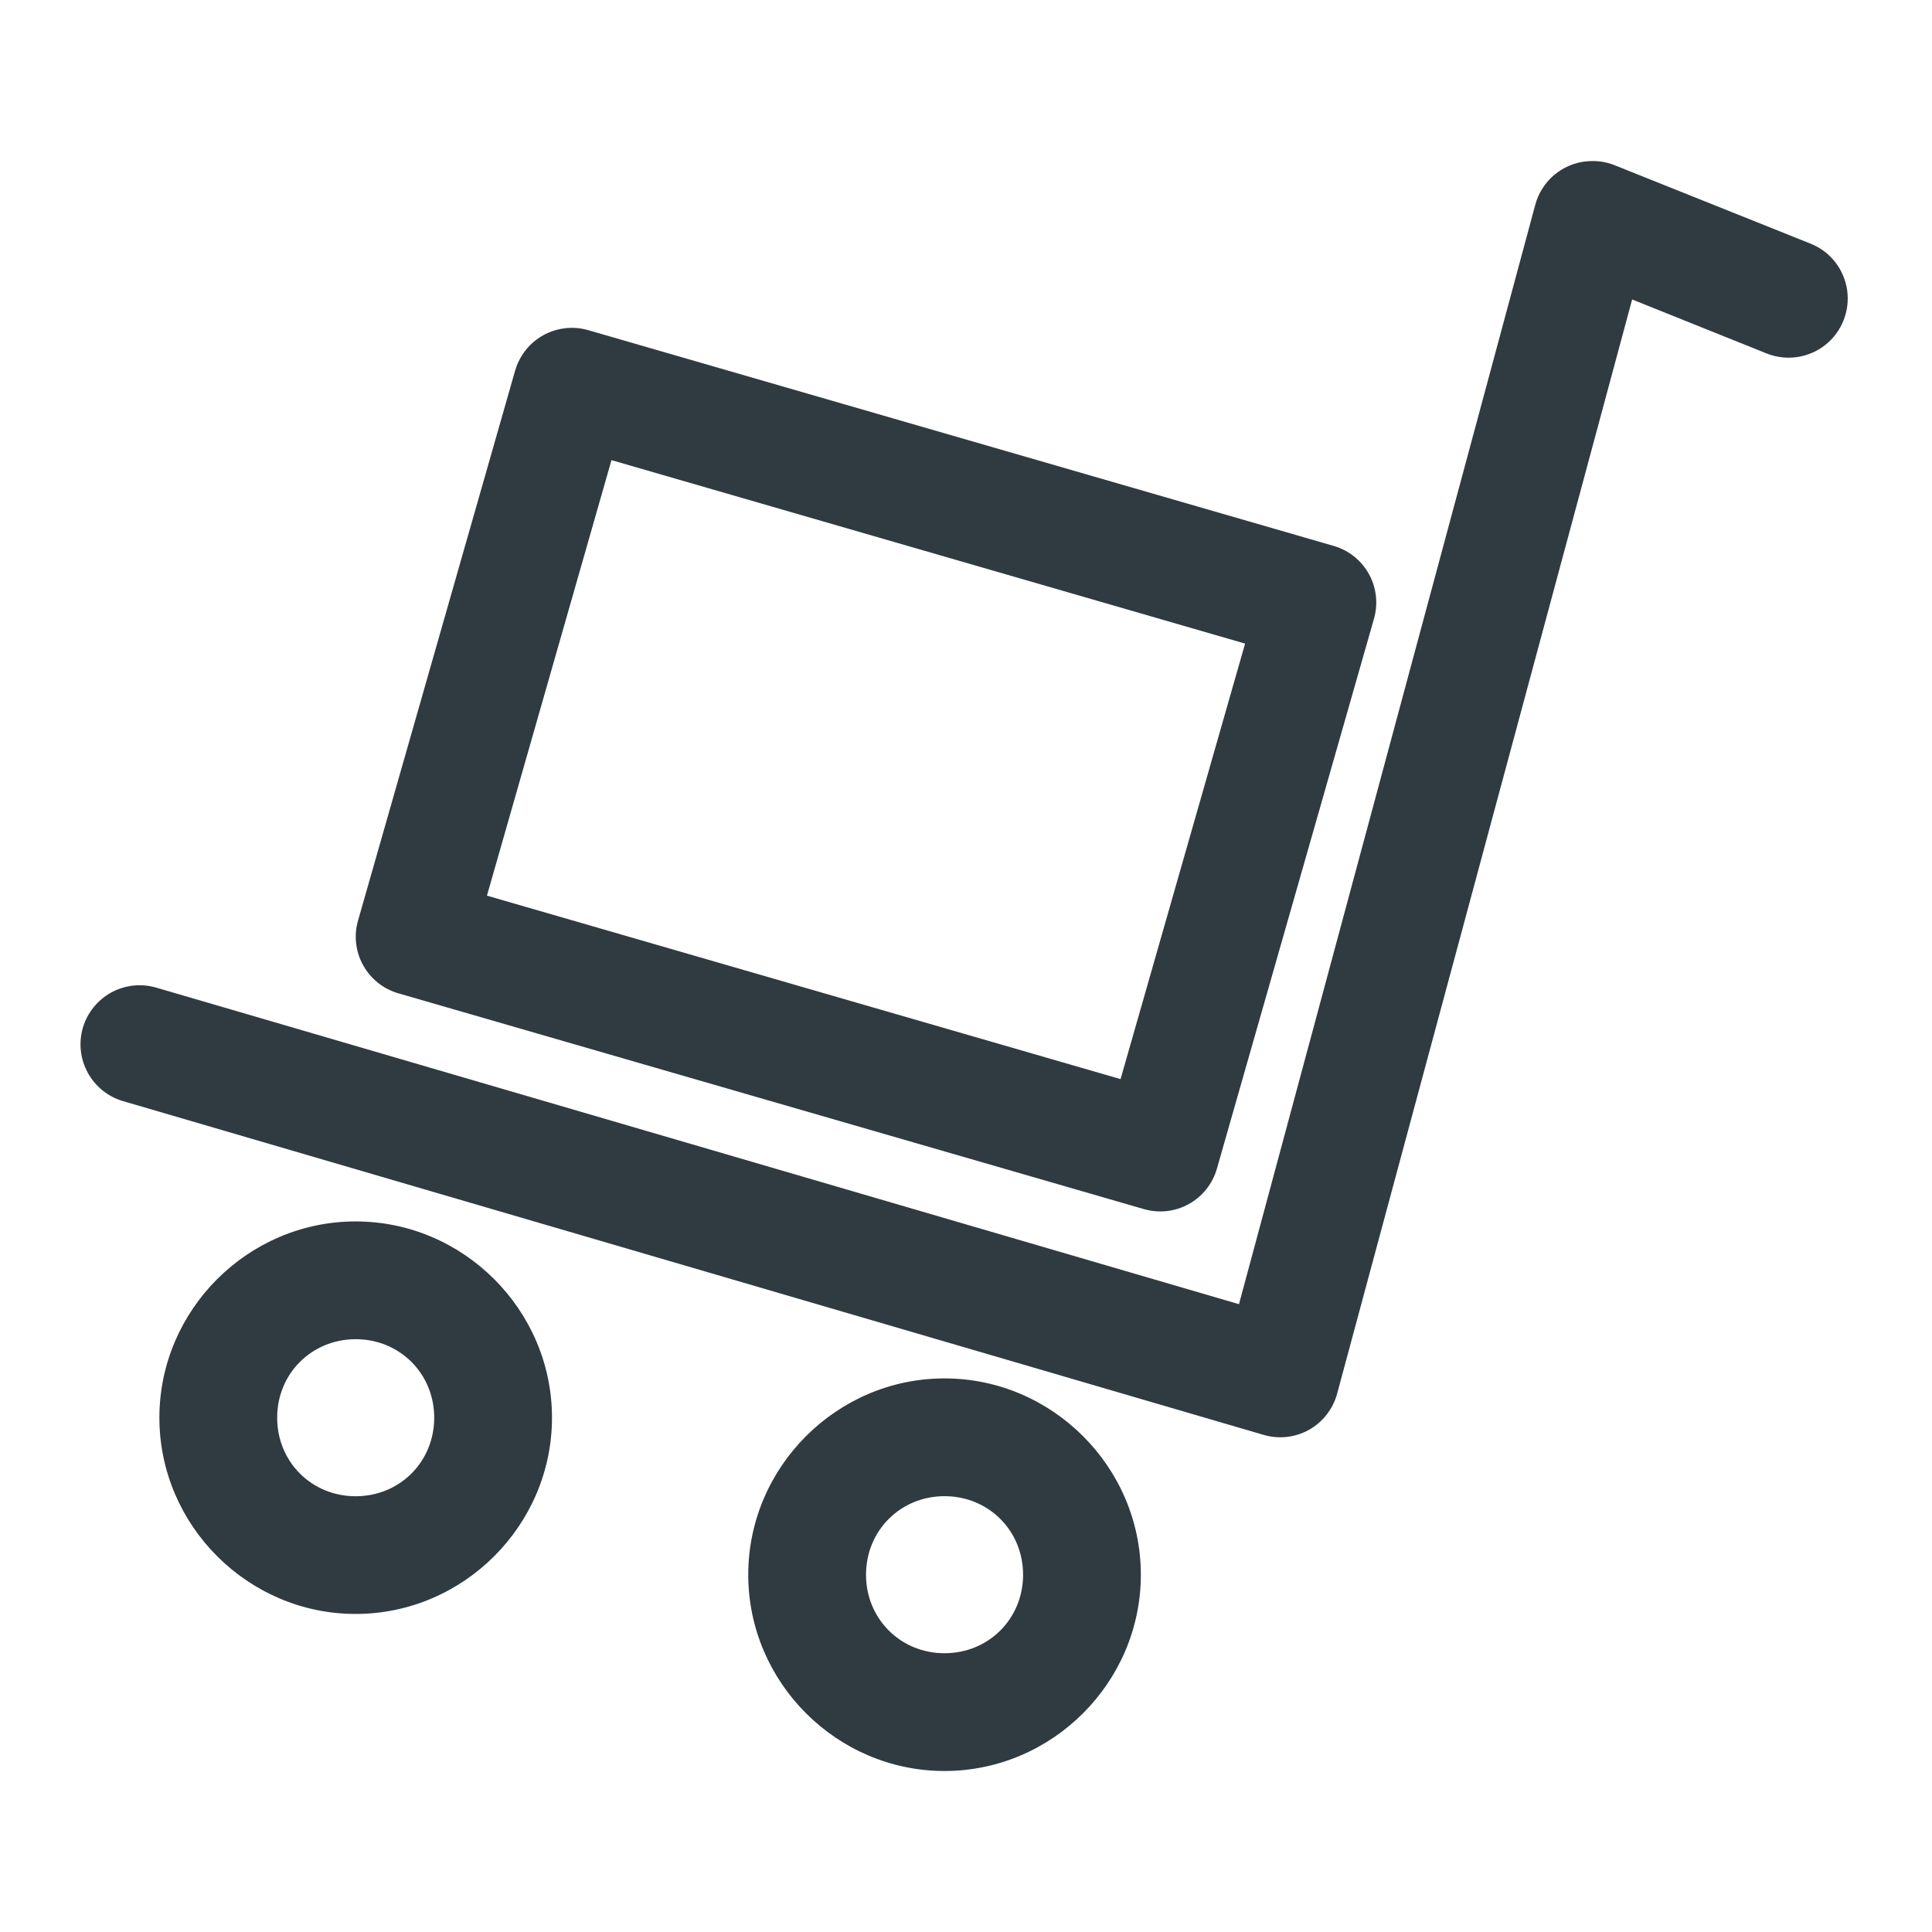
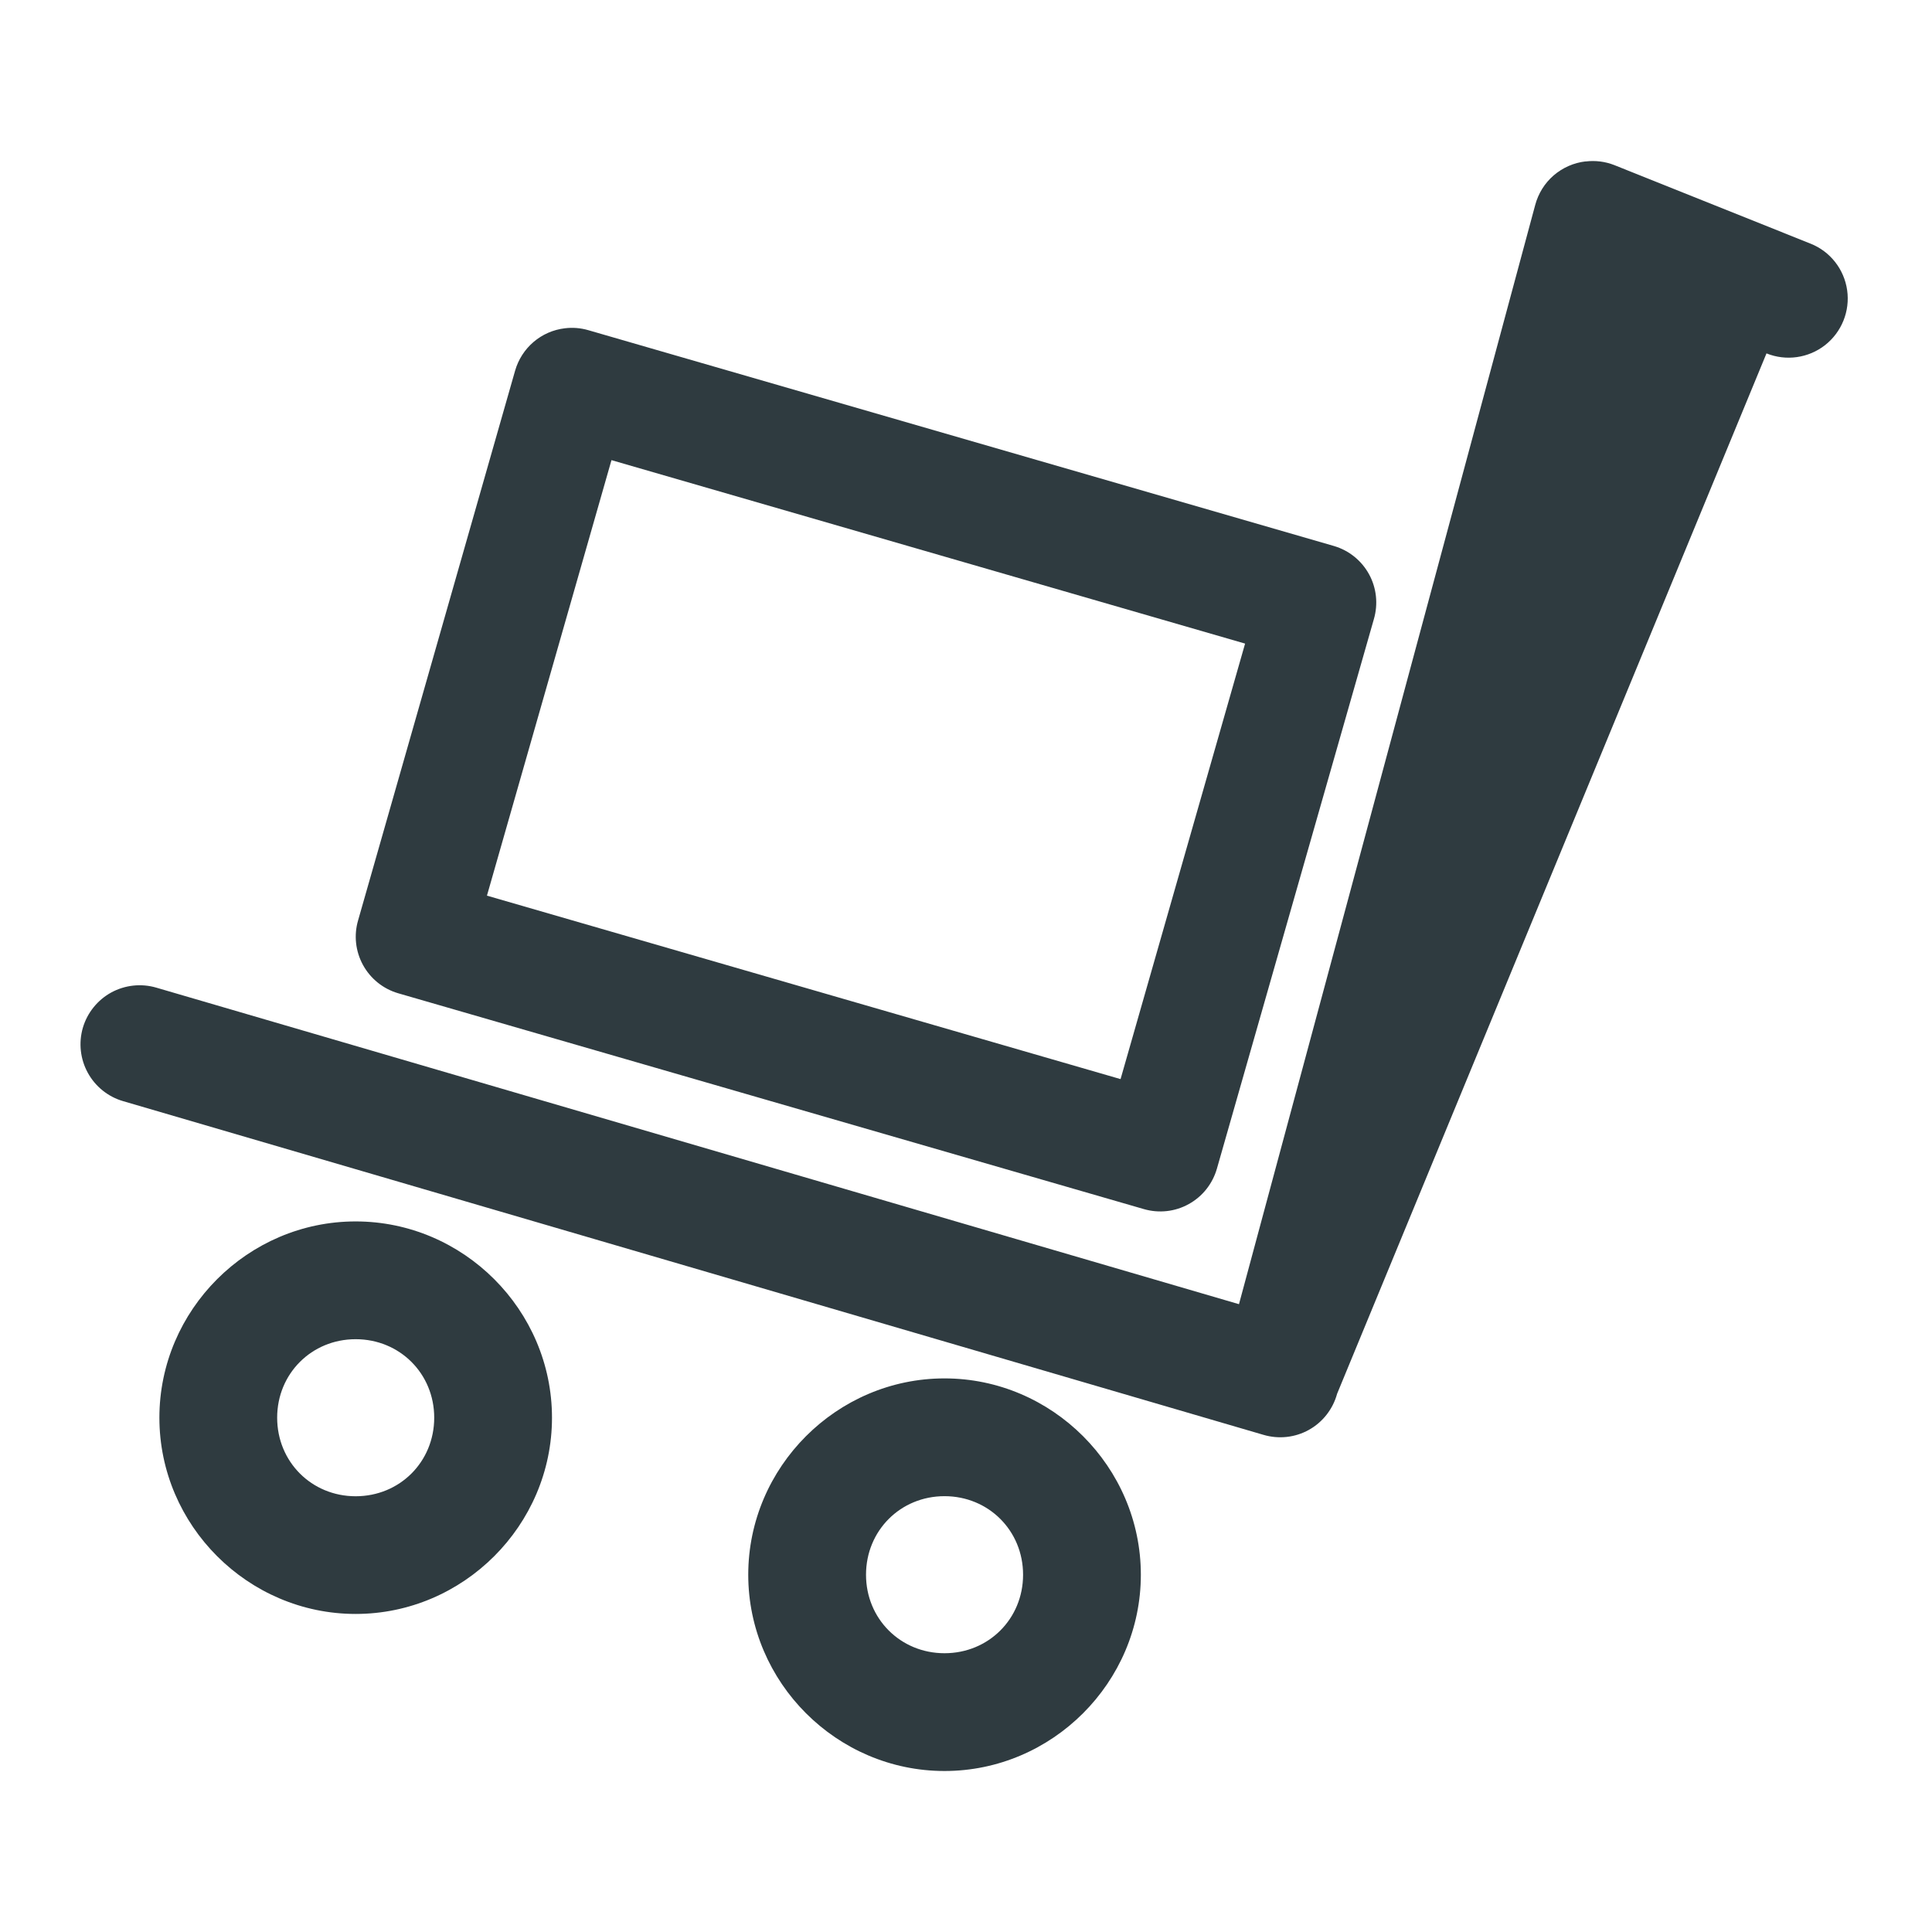
<svg xmlns="http://www.w3.org/2000/svg" width="24" height="24" viewBox="0 0 24 24" fill="none">
-   <path d="M19.696 2.005C19.549 2.022 19.412 2.083 19.3 2.179C19.188 2.276 19.109 2.404 19.071 2.546L15.391 16.201L1.942 12.269C1.755 12.214 1.553 12.236 1.382 12.329C1.211 12.423 1.084 12.581 1.029 12.768C0.975 12.955 0.997 13.156 1.091 13.327C1.185 13.498 1.343 13.625 1.53 13.679L15.695 17.824H15.695C15.884 17.88 16.088 17.858 16.26 17.762C16.432 17.666 16.558 17.504 16.61 17.314L20.275 3.72L21.944 4.39C22.187 4.488 22.465 4.449 22.672 4.287C22.878 4.125 22.983 3.865 22.946 3.605C22.909 3.345 22.736 3.124 22.492 3.027L20.054 2.051C19.94 2.006 19.817 1.991 19.696 2.006L19.696 2.005ZM7.017 4.078C6.873 4.095 6.738 4.154 6.628 4.248C6.519 4.341 6.439 4.465 6.399 4.604L4.449 11.431V11.431C4.394 11.617 4.416 11.817 4.509 11.987C4.602 12.157 4.758 12.283 4.944 12.338L14.21 15.02C14.397 15.074 14.598 15.052 14.768 14.957C14.938 14.863 15.063 14.705 15.117 14.517L17.067 7.69V7.69C17.121 7.504 17.1 7.304 17.007 7.134C16.914 6.964 16.758 6.838 16.572 6.783L7.306 4.101C7.212 4.074 7.114 4.066 7.017 4.078L7.017 4.078ZM7.596 5.716L15.467 7.995L13.92 13.405L6.049 11.126L7.596 5.716V5.716ZM4.418 15.173C3.08 15.173 1.98 16.273 1.98 17.611C1.98 18.949 3.08 20.049 4.418 20.049C5.756 20.049 6.857 18.949 6.857 17.611C6.857 16.273 5.756 15.173 4.418 15.173ZM4.418 16.636C4.966 16.636 5.394 17.064 5.394 17.611C5.394 18.159 4.966 18.587 4.418 18.587C3.871 18.587 3.443 18.159 3.443 17.611C3.443 17.064 3.871 16.636 4.418 16.636ZM11.733 17.123C10.395 17.123 9.295 18.224 9.295 19.562C9.295 20.9 10.395 22 11.733 22C13.071 22 14.172 20.9 14.172 19.562C14.172 18.224 13.071 17.123 11.733 17.123ZM11.733 18.586C12.28 18.586 12.709 19.014 12.709 19.562C12.709 20.109 12.281 20.537 11.733 20.537C11.186 20.537 10.758 20.109 10.758 19.562C10.758 19.014 11.186 18.586 11.733 18.586Z" fill="#2F3B40" />
+   <path d="M19.696 2.005C19.549 2.022 19.412 2.083 19.3 2.179C19.188 2.276 19.109 2.404 19.071 2.546L15.391 16.201L1.942 12.269C1.755 12.214 1.553 12.236 1.382 12.329C1.211 12.423 1.084 12.581 1.029 12.768C0.975 12.955 0.997 13.156 1.091 13.327C1.185 13.498 1.343 13.625 1.53 13.679L15.695 17.824H15.695C15.884 17.88 16.088 17.858 16.26 17.762C16.432 17.666 16.558 17.504 16.61 17.314L21.944 4.39C22.187 4.488 22.465 4.449 22.672 4.287C22.878 4.125 22.983 3.865 22.946 3.605C22.909 3.345 22.736 3.124 22.492 3.027L20.054 2.051C19.94 2.006 19.817 1.991 19.696 2.006L19.696 2.005ZM7.017 4.078C6.873 4.095 6.738 4.154 6.628 4.248C6.519 4.341 6.439 4.465 6.399 4.604L4.449 11.431V11.431C4.394 11.617 4.416 11.817 4.509 11.987C4.602 12.157 4.758 12.283 4.944 12.338L14.21 15.02C14.397 15.074 14.598 15.052 14.768 14.957C14.938 14.863 15.063 14.705 15.117 14.517L17.067 7.69V7.69C17.121 7.504 17.1 7.304 17.007 7.134C16.914 6.964 16.758 6.838 16.572 6.783L7.306 4.101C7.212 4.074 7.114 4.066 7.017 4.078L7.017 4.078ZM7.596 5.716L15.467 7.995L13.92 13.405L6.049 11.126L7.596 5.716V5.716ZM4.418 15.173C3.08 15.173 1.98 16.273 1.98 17.611C1.98 18.949 3.08 20.049 4.418 20.049C5.756 20.049 6.857 18.949 6.857 17.611C6.857 16.273 5.756 15.173 4.418 15.173ZM4.418 16.636C4.966 16.636 5.394 17.064 5.394 17.611C5.394 18.159 4.966 18.587 4.418 18.587C3.871 18.587 3.443 18.159 3.443 17.611C3.443 17.064 3.871 16.636 4.418 16.636ZM11.733 17.123C10.395 17.123 9.295 18.224 9.295 19.562C9.295 20.9 10.395 22 11.733 22C13.071 22 14.172 20.9 14.172 19.562C14.172 18.224 13.071 17.123 11.733 17.123ZM11.733 18.586C12.28 18.586 12.709 19.014 12.709 19.562C12.709 20.109 12.281 20.537 11.733 20.537C11.186 20.537 10.758 20.109 10.758 19.562C10.758 19.014 11.186 18.586 11.733 18.586Z" fill="#2F3B40" />
</svg>